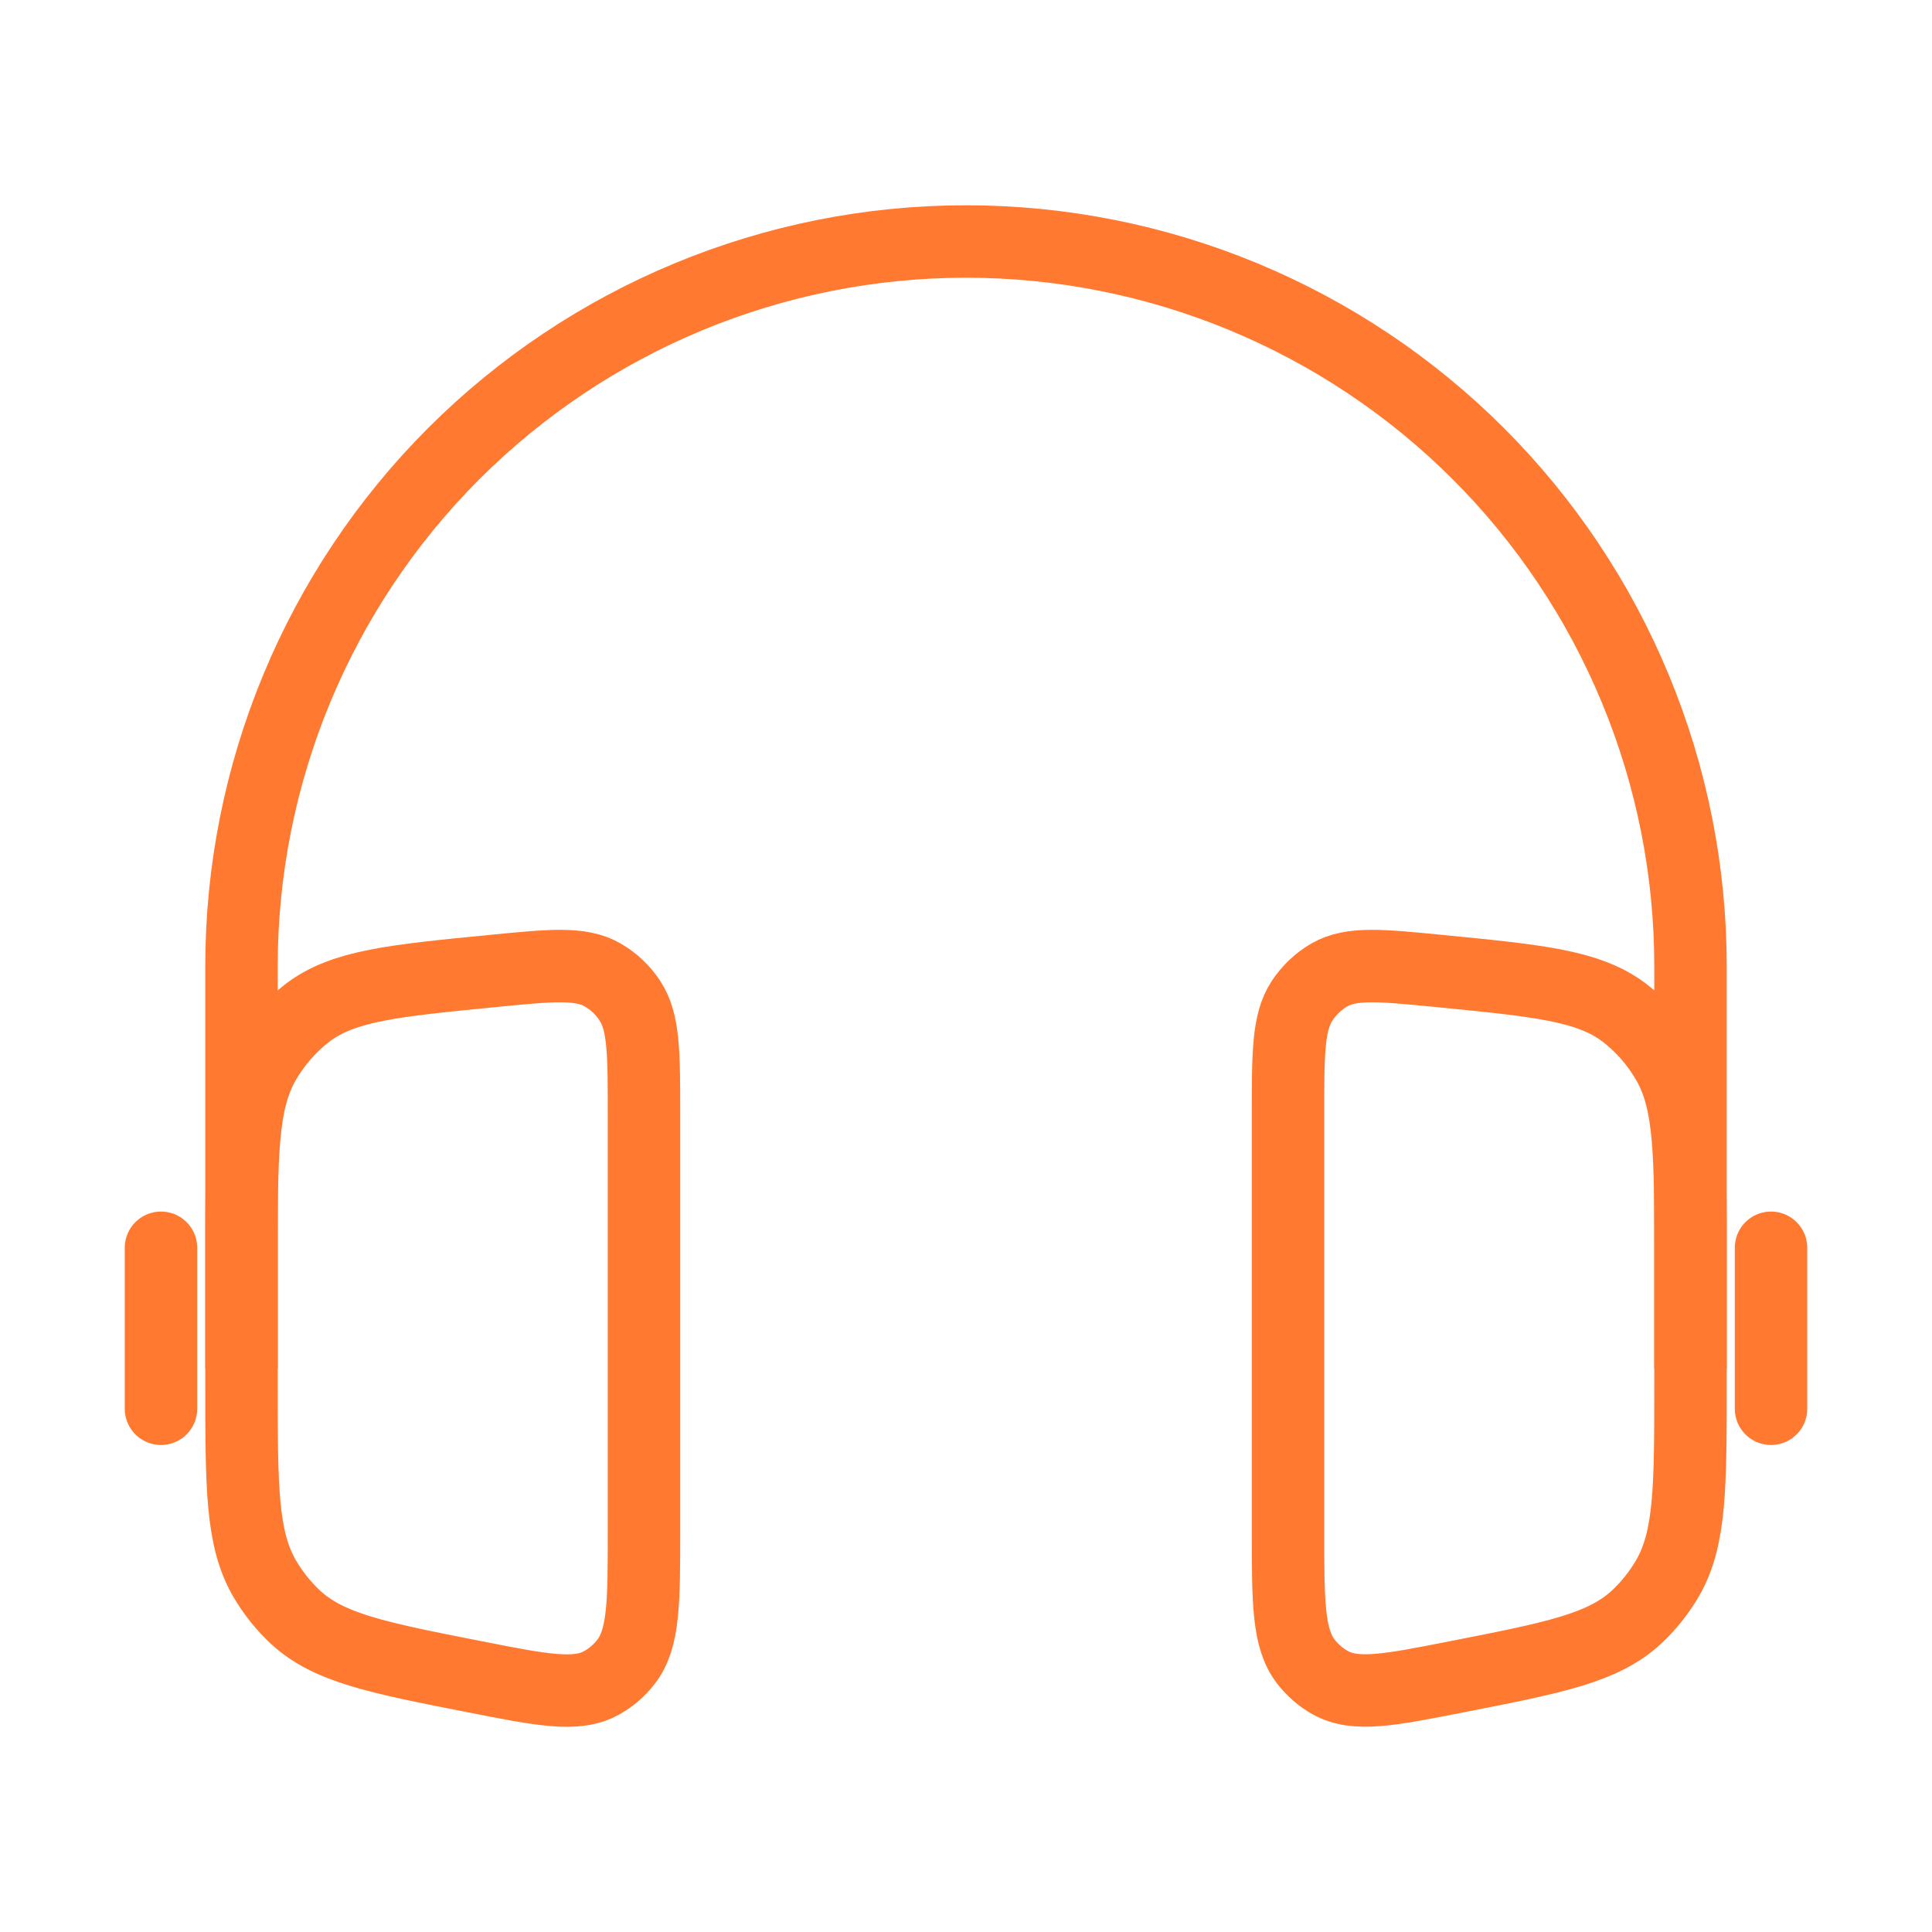
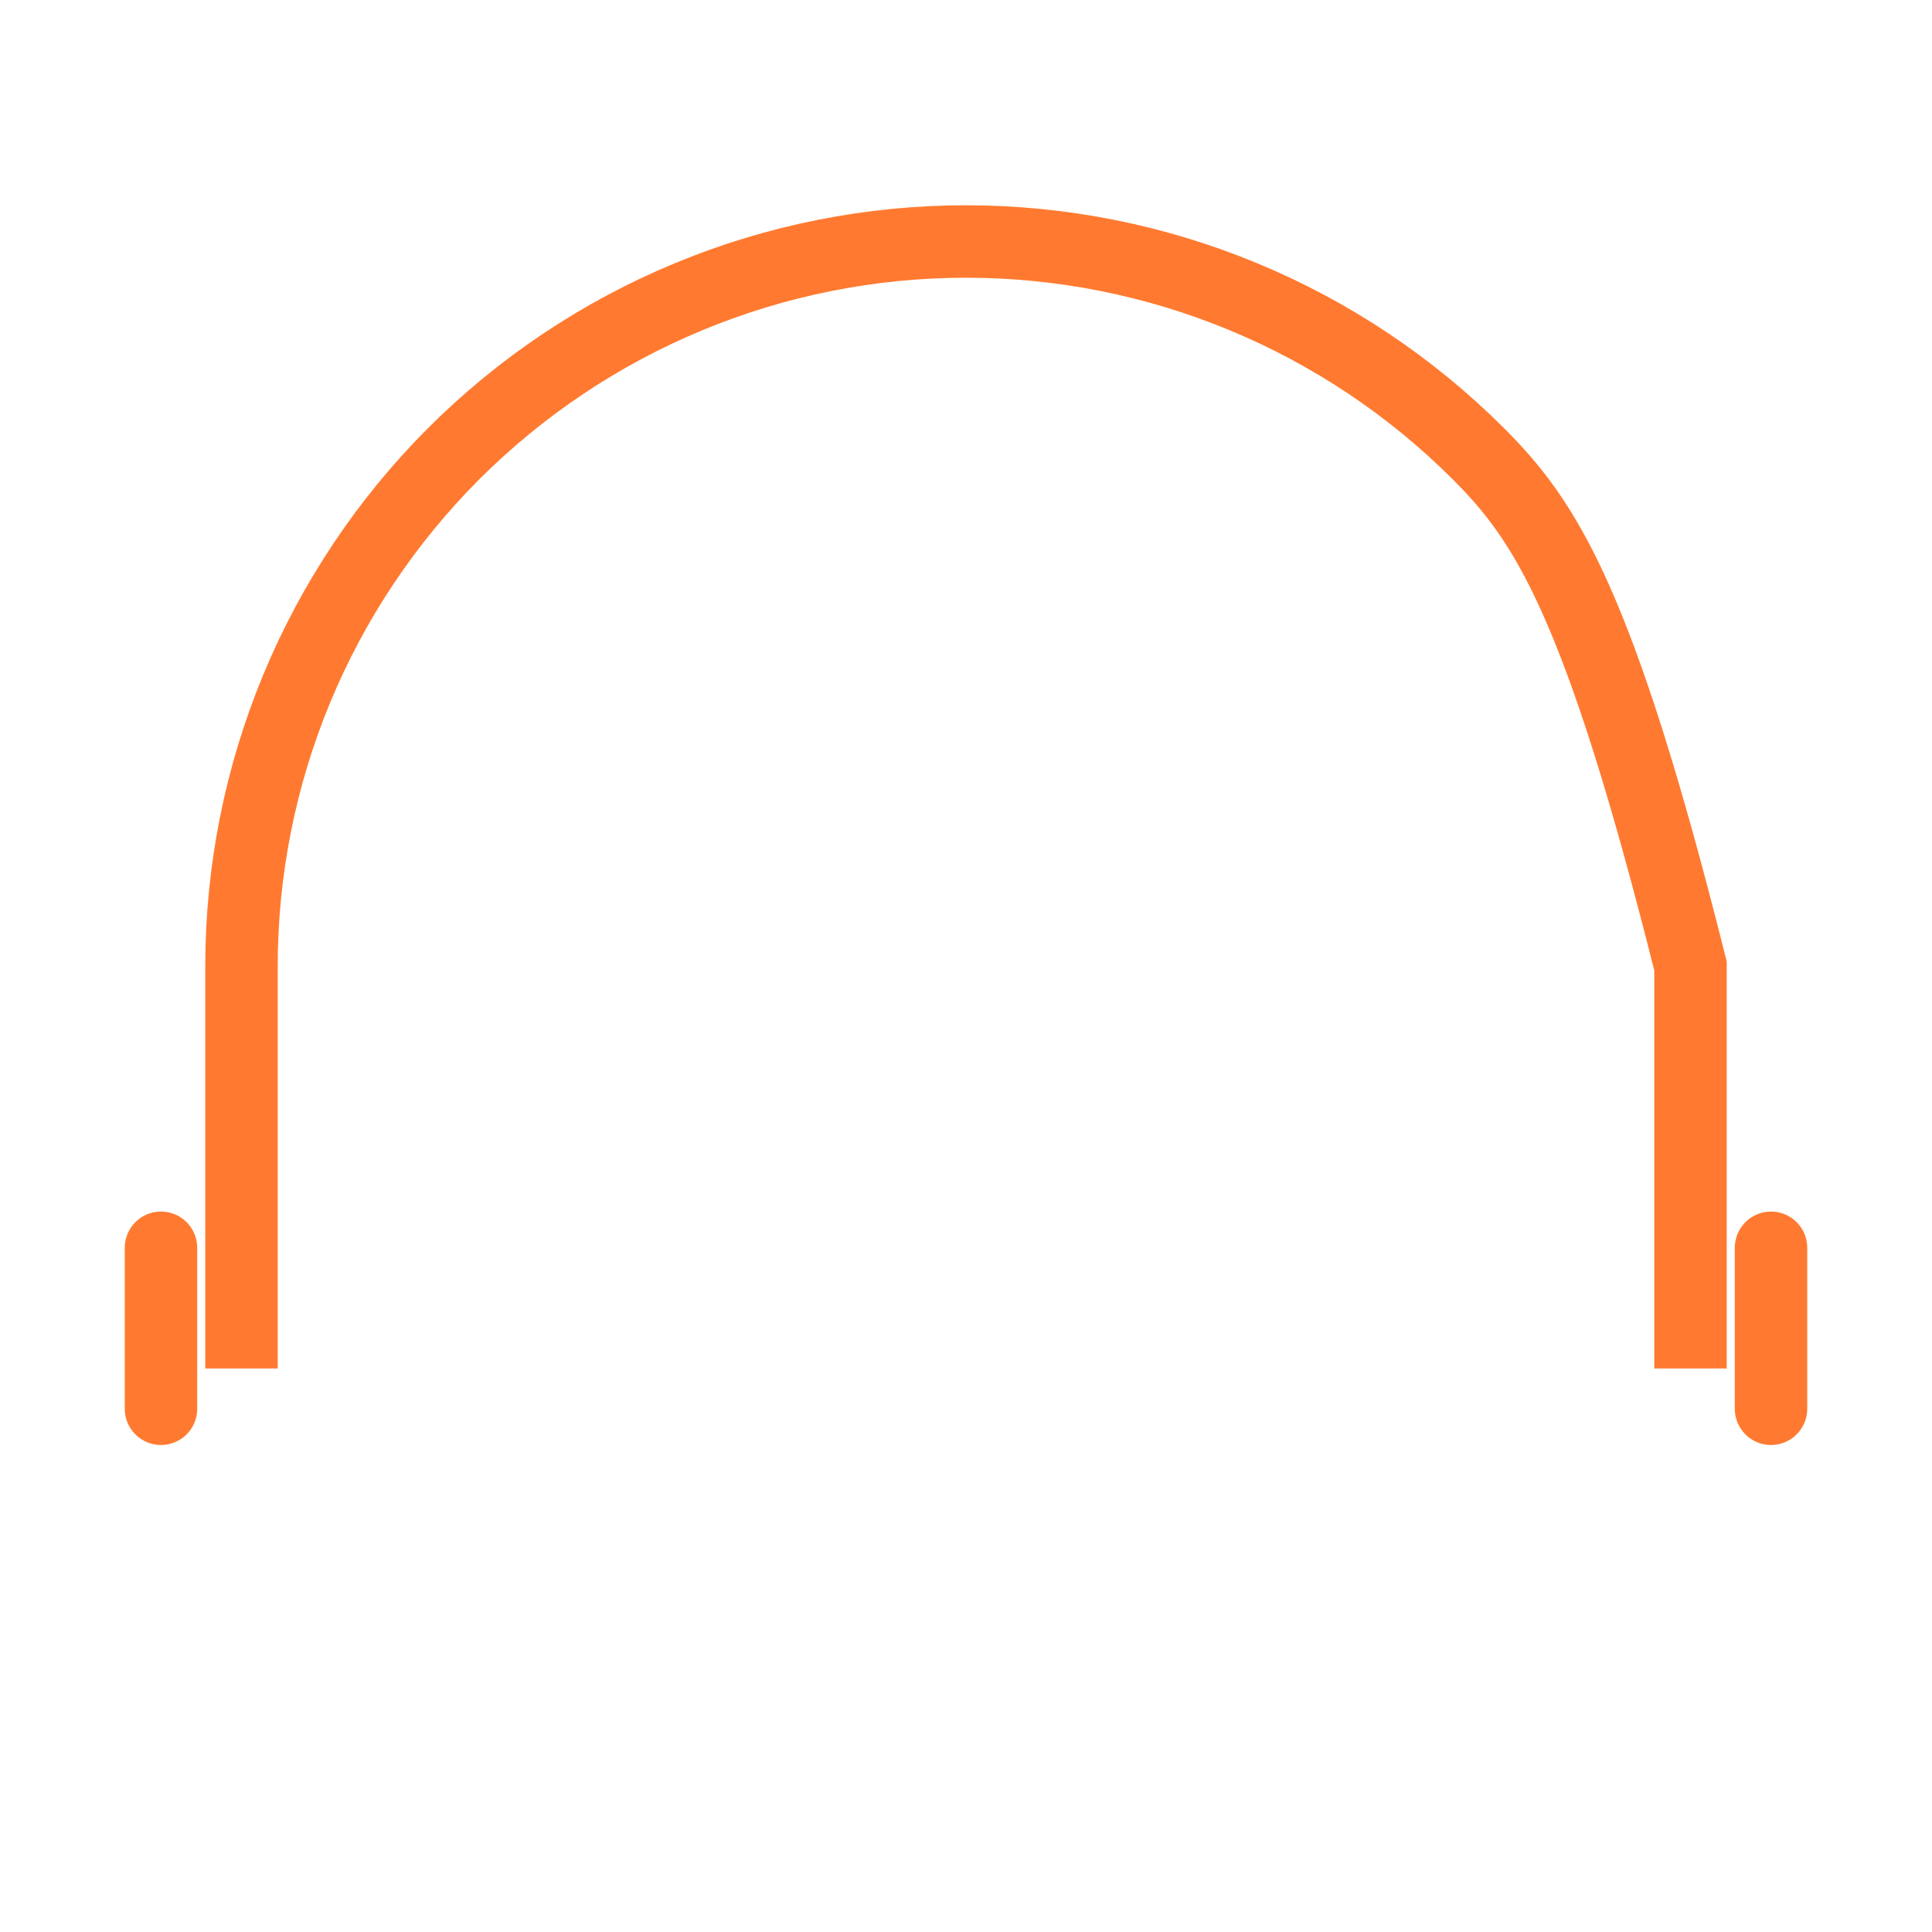
<svg xmlns="http://www.w3.org/2000/svg" width="40" height="40" viewBox="0 0 40 40" fill="none">
-   <path d="M35 28.333V20C35 18.03 34.612 16.08 33.858 14.26C33.104 12.44 32 10.786 30.607 9.393C29.214 8.001 27.56 6.896 25.74 6.142C23.92 5.388 21.97 5 20 5C18.03 5 16.08 5.388 14.26 6.142C12.44 6.896 10.786 8.001 9.393 9.393C8.001 10.786 6.896 12.44 6.142 14.26C5.388 16.08 5 18.03 5 20V28.333" stroke="#FF7A30" stroke-width="1.5" />
+   <path d="M35 28.333V20C33.104 12.44 32 10.786 30.607 9.393C29.214 8.001 27.56 6.896 25.74 6.142C23.92 5.388 21.97 5 20 5C18.03 5 16.08 5.388 14.26 6.142C12.44 6.896 10.786 8.001 9.393 9.393C8.001 10.786 6.896 12.44 6.142 14.26C5.388 16.08 5 18.03 5 20V28.333" stroke="#FF7A30" stroke-width="1.5" />
  <path d="M36.667 25.834V29.167M3.333 25.834V29.167" stroke="#FF7A30" stroke-width="1.5" stroke-linecap="round" />
-   <path d="M13.333 23.075C13.333 21.8 13.333 21.164 13.042 20.72C12.898 20.499 12.704 20.315 12.475 20.184C12.023 19.924 11.413 19.984 10.195 20.104C8.142 20.305 7.115 20.407 6.378 20.96C6.005 21.245 5.694 21.602 5.462 22.01C5 22.829 5 23.9 5 26.049V28.657C5 30.782 5 31.845 5.47 32.667C5.648 32.975 5.866 33.248 6.123 33.487C6.812 34.12 7.813 34.32 9.82 34.714C11.232 34.992 11.938 35.132 12.46 34.839C12.654 34.73 12.824 34.583 12.96 34.407C13.333 33.927 13.333 33.18 13.333 31.684V23.075ZM26.667 23.075C26.667 21.8 26.667 21.164 26.958 20.72C27.105 20.499 27.298 20.314 27.525 20.184C27.977 19.924 28.587 19.984 29.805 20.104C31.858 20.305 32.885 20.407 33.622 20.96C33.993 21.242 34.305 21.599 34.538 22.01C35 22.827 35 23.899 35 26.047V28.655C35 30.78 35 31.844 34.53 32.665C34.352 32.973 34.134 33.246 33.877 33.485C33.188 34.119 32.187 34.319 30.18 34.712C28.768 34.99 28.062 35.13 27.54 34.837C27.346 34.728 27.176 34.581 27.04 34.405C26.667 33.927 26.667 33.18 26.667 31.684V23.075Z" stroke="#FF7A30" stroke-width="1.5" />
</svg>